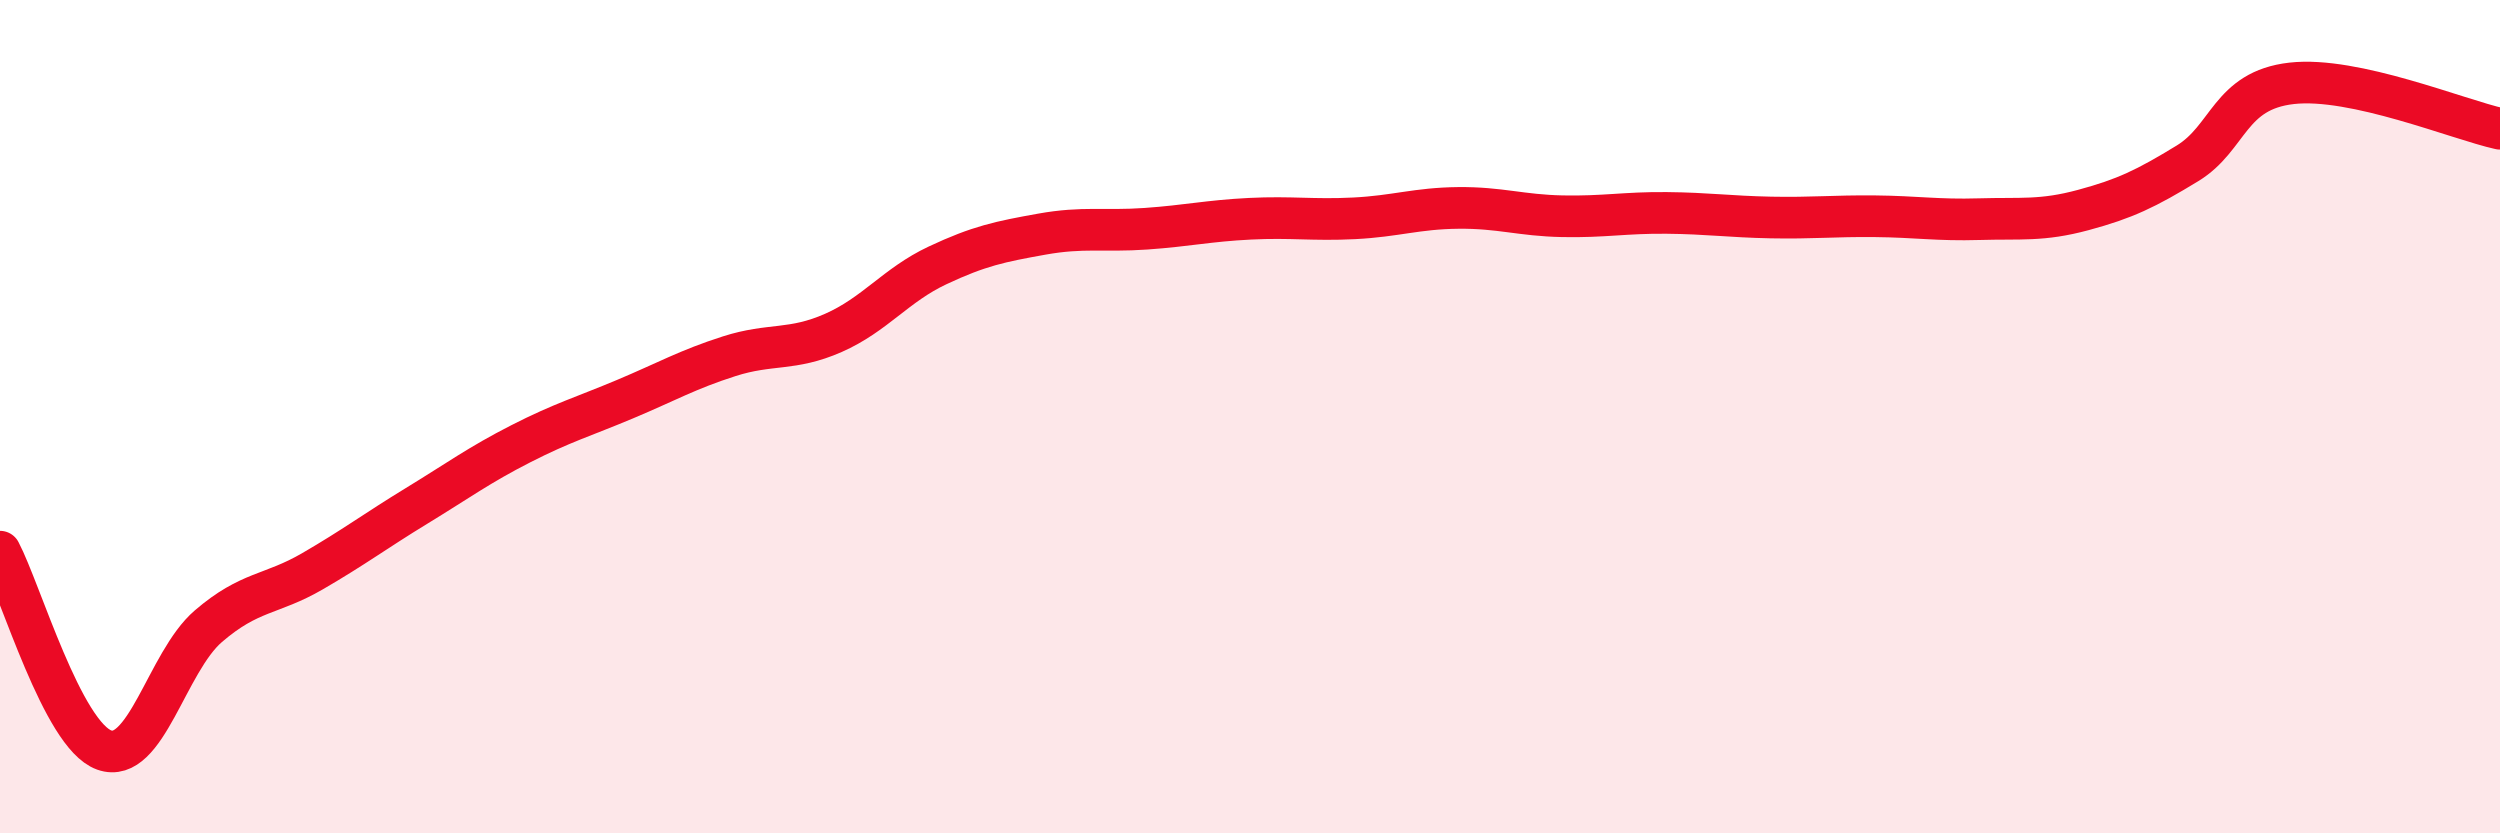
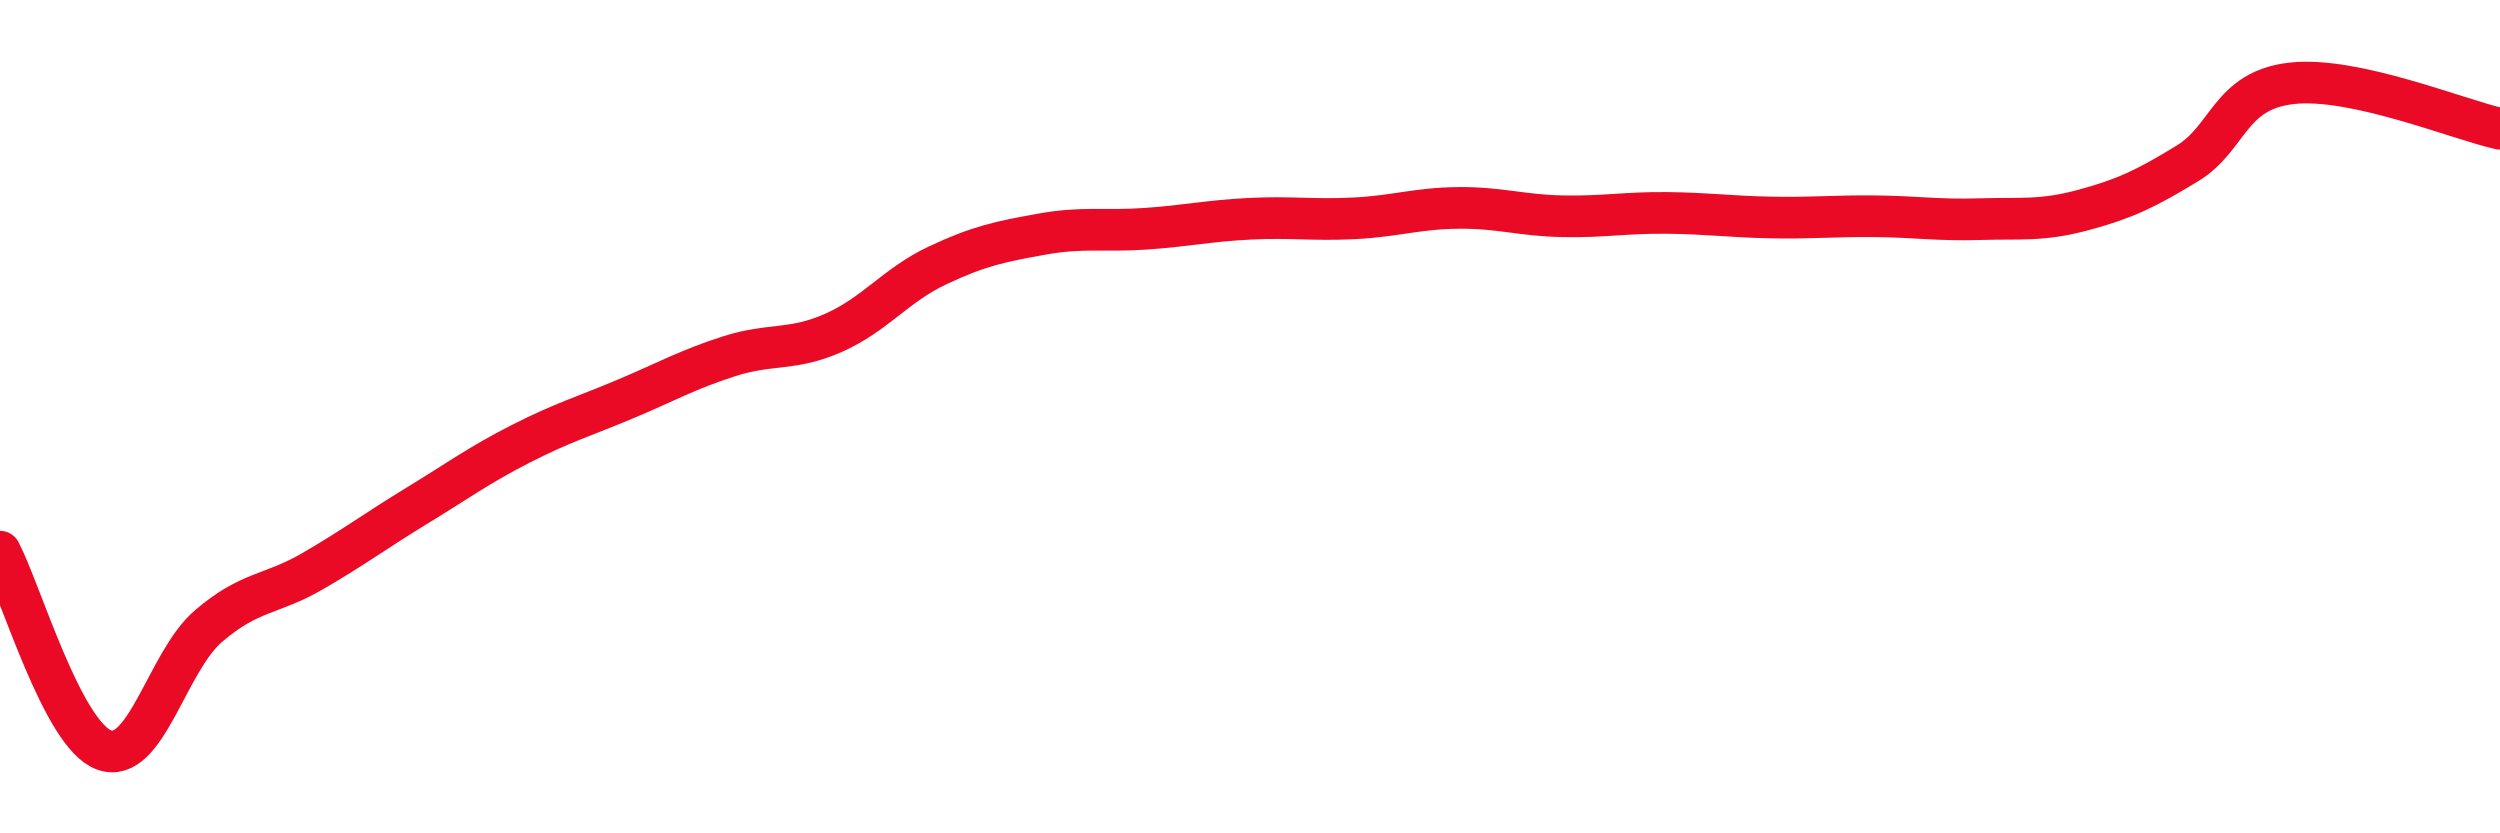
<svg xmlns="http://www.w3.org/2000/svg" width="60" height="20" viewBox="0 0 60 20">
-   <path d="M 0,13.24 C 0.5,14.19 1.5,17.64 2.5,18 C 3.5,18.36 4,15.89 5,15.03 C 6,14.17 6.5,14.29 7.5,13.71 C 8.5,13.13 9,12.75 10,12.14 C 11,11.53 11.5,11.16 12.5,10.65 C 13.5,10.14 14,10 15,9.58 C 16,9.16 16.5,8.87 17.5,8.55 C 18.5,8.23 19,8.43 20,7.99 C 21,7.55 21.5,6.84 22.5,6.37 C 23.5,5.9 24,5.8 25,5.62 C 26,5.44 26.5,5.56 27.5,5.49 C 28.5,5.42 29,5.3 30,5.25 C 31,5.2 31.5,5.29 32.5,5.24 C 33.5,5.19 34,5 35,4.99 C 36,4.98 36.5,5.17 37.5,5.19 C 38.5,5.21 39,5.1 40,5.11 C 41,5.12 41.5,5.2 42.5,5.22 C 43.5,5.24 44,5.18 45,5.19 C 46,5.2 46.5,5.29 47.5,5.26 C 48.5,5.23 49,5.31 50,5.04 C 51,4.77 51.5,4.53 52.5,3.92 C 53.5,3.31 53.5,2.17 55,2 C 56.5,1.83 59,2.87 60,3.09L60 20L0 20Z" fill="#EB0A25" opacity="0.1" stroke-linecap="round" stroke-linejoin="round" />
  <path d="M 0,13.24 C 0.5,14.19 1.5,17.64 2.5,18 C 3.5,18.36 4,15.89 5,15.03 C 6,14.17 6.5,14.29 7.5,13.71 C 8.5,13.13 9,12.75 10,12.14 C 11,11.53 11.5,11.16 12.5,10.65 C 13.5,10.14 14,10 15,9.58 C 16,9.16 16.5,8.87 17.5,8.55 C 18.5,8.23 19,8.43 20,7.99 C 21,7.55 21.5,6.84 22.5,6.37 C 23.5,5.9 24,5.8 25,5.62 C 26,5.44 26.5,5.56 27.5,5.49 C 28.5,5.42 29,5.3 30,5.25 C 31,5.2 31.5,5.29 32.5,5.24 C 33.5,5.19 34,5 35,4.99 C 36,4.98 36.5,5.17 37.5,5.19 C 38.5,5.21 39,5.1 40,5.11 C 41,5.12 41.5,5.2 42.5,5.22 C 43.5,5.24 44,5.18 45,5.19 C 46,5.2 46.5,5.29 47.5,5.26 C 48.5,5.23 49,5.31 50,5.04 C 51,4.77 51.5,4.53 52.5,3.92 C 53.5,3.31 53.5,2.17 55,2 C 56.5,1.83 59,2.87 60,3.09" stroke="#EB0A25" stroke-width="1" fill="none" stroke-linecap="round" stroke-linejoin="round" />
</svg>